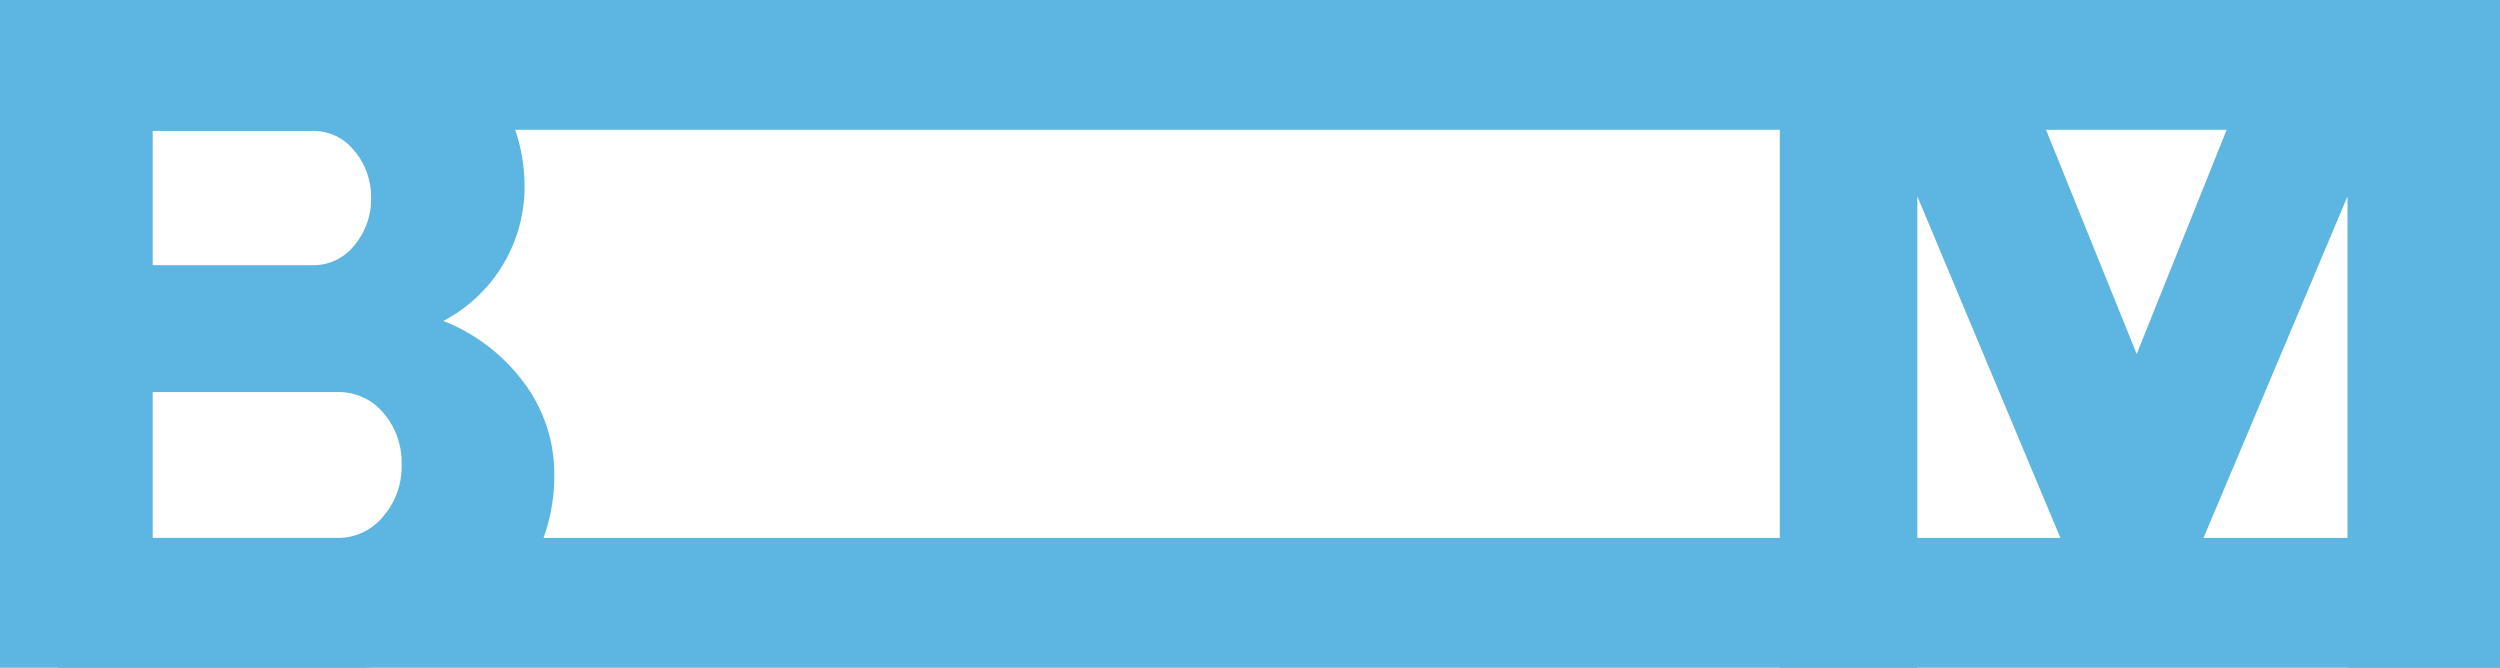
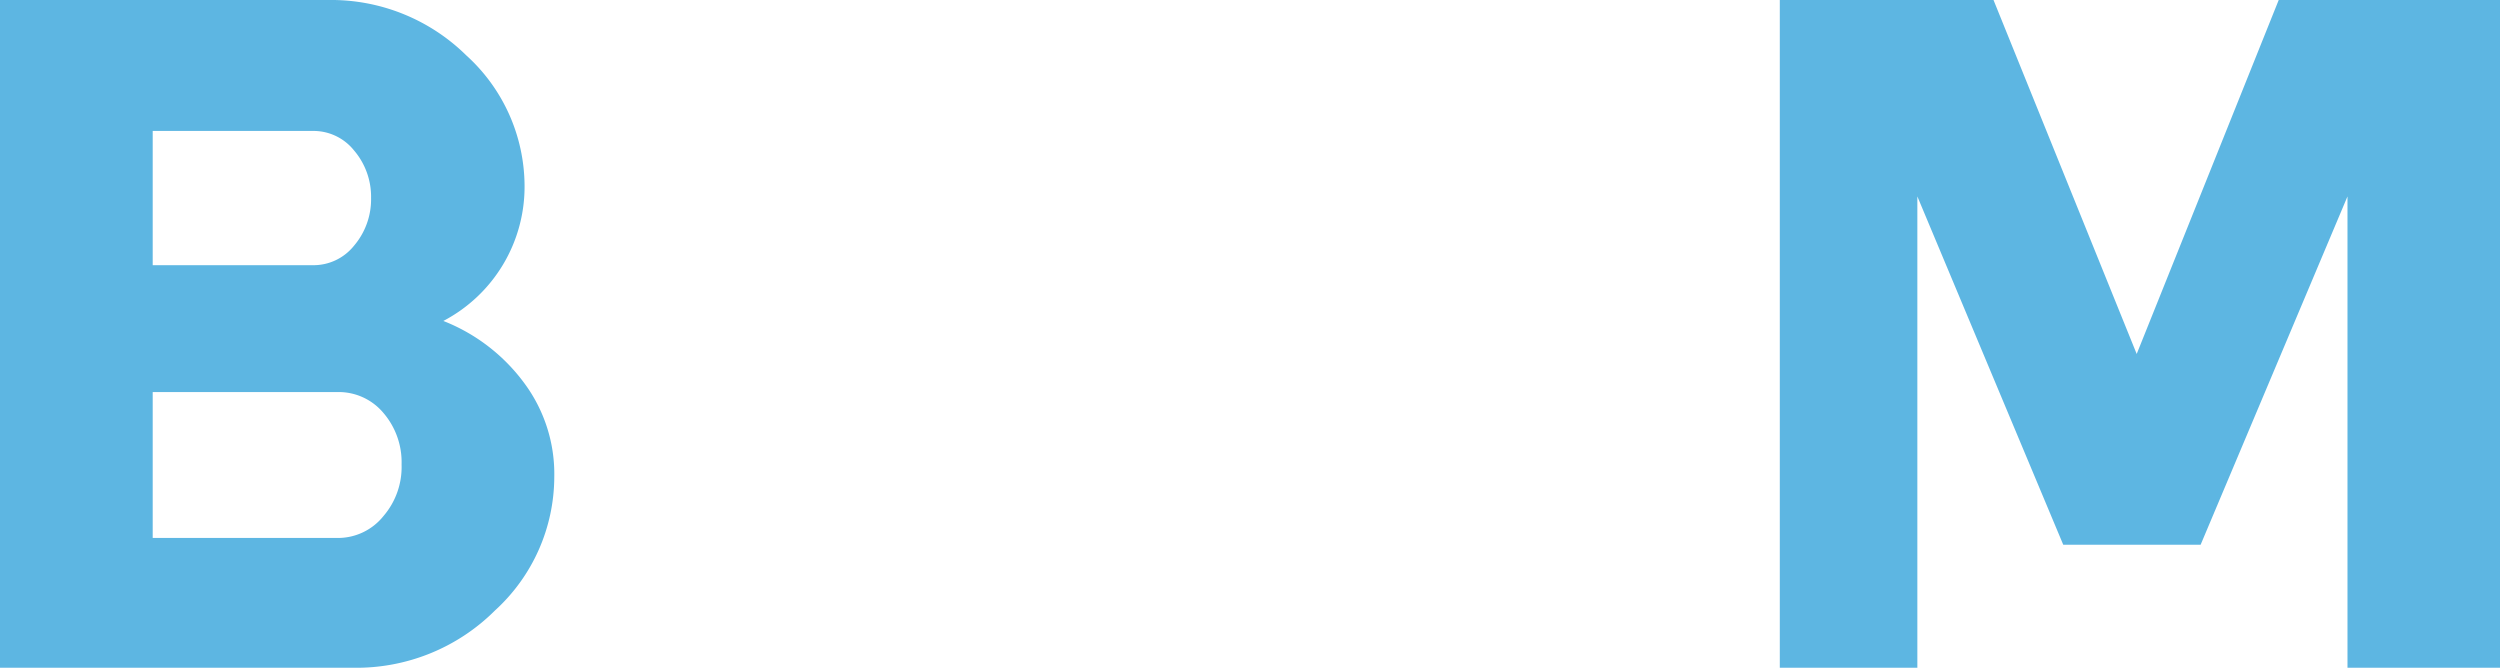
<svg xmlns="http://www.w3.org/2000/svg" viewBox="0 0 128.68 34.37">
  <defs>
    <style>.cls-1{fill:#5db6e2;}</style>
  </defs>
  <title>Ресурс 6</title>
  <g id="Слой_2" data-name="Слой 2">
    <g id="Графический_знк" data-name="Графический знк">
      <g id="Графический_знак" data-name="Графический знак">
        <path class="cls-1" d="M27,19.74a7.84,7.84,0,0,1,1.53,4.81,9.33,9.33,0,0,1-3.05,6.87,10.09,10.09,0,0,1-7.31,2.95H0V0H16.89A9.91,9.91,0,0,1,24,2.85,9.1,9.1,0,0,1,27,9.52a7.8,7.8,0,0,1-4.18,7A9.47,9.47,0,0,1,27,19.74ZM7.86,13.65H16.1a2.67,2.67,0,0,0,2.12-1,3.68,3.68,0,0,0,.88-2.46,3.67,3.67,0,0,0-.88-2.45,2.67,2.67,0,0,0-2.12-1H7.86ZM19.74,26.56a3.87,3.87,0,0,0,.93-2.65,3.89,3.89,0,0,0-.93-2.65,3,3,0,0,0-2.36-1.08H7.86v7.51h9.52A3,3,0,0,0,19.74,26.56Z" />
-         <rect class="cls-1" x="3.01" y="27.69" width="125.67" height="6.68" />
-         <rect class="cls-1" x="12.71" width="115.97" height="6.68" />
        <polygon class="cls-1" points="117.29 0 109.98 18.22 102.61 0 91.61 0 91.61 34.37 98.69 34.37 98.69 10.11 106.2 28.04 113.27 28.04 120.83 10.11 120.83 34.37 128.68 34.37 128.68 0 117.29 0" />
      </g>
    </g>
  </g>
</svg>